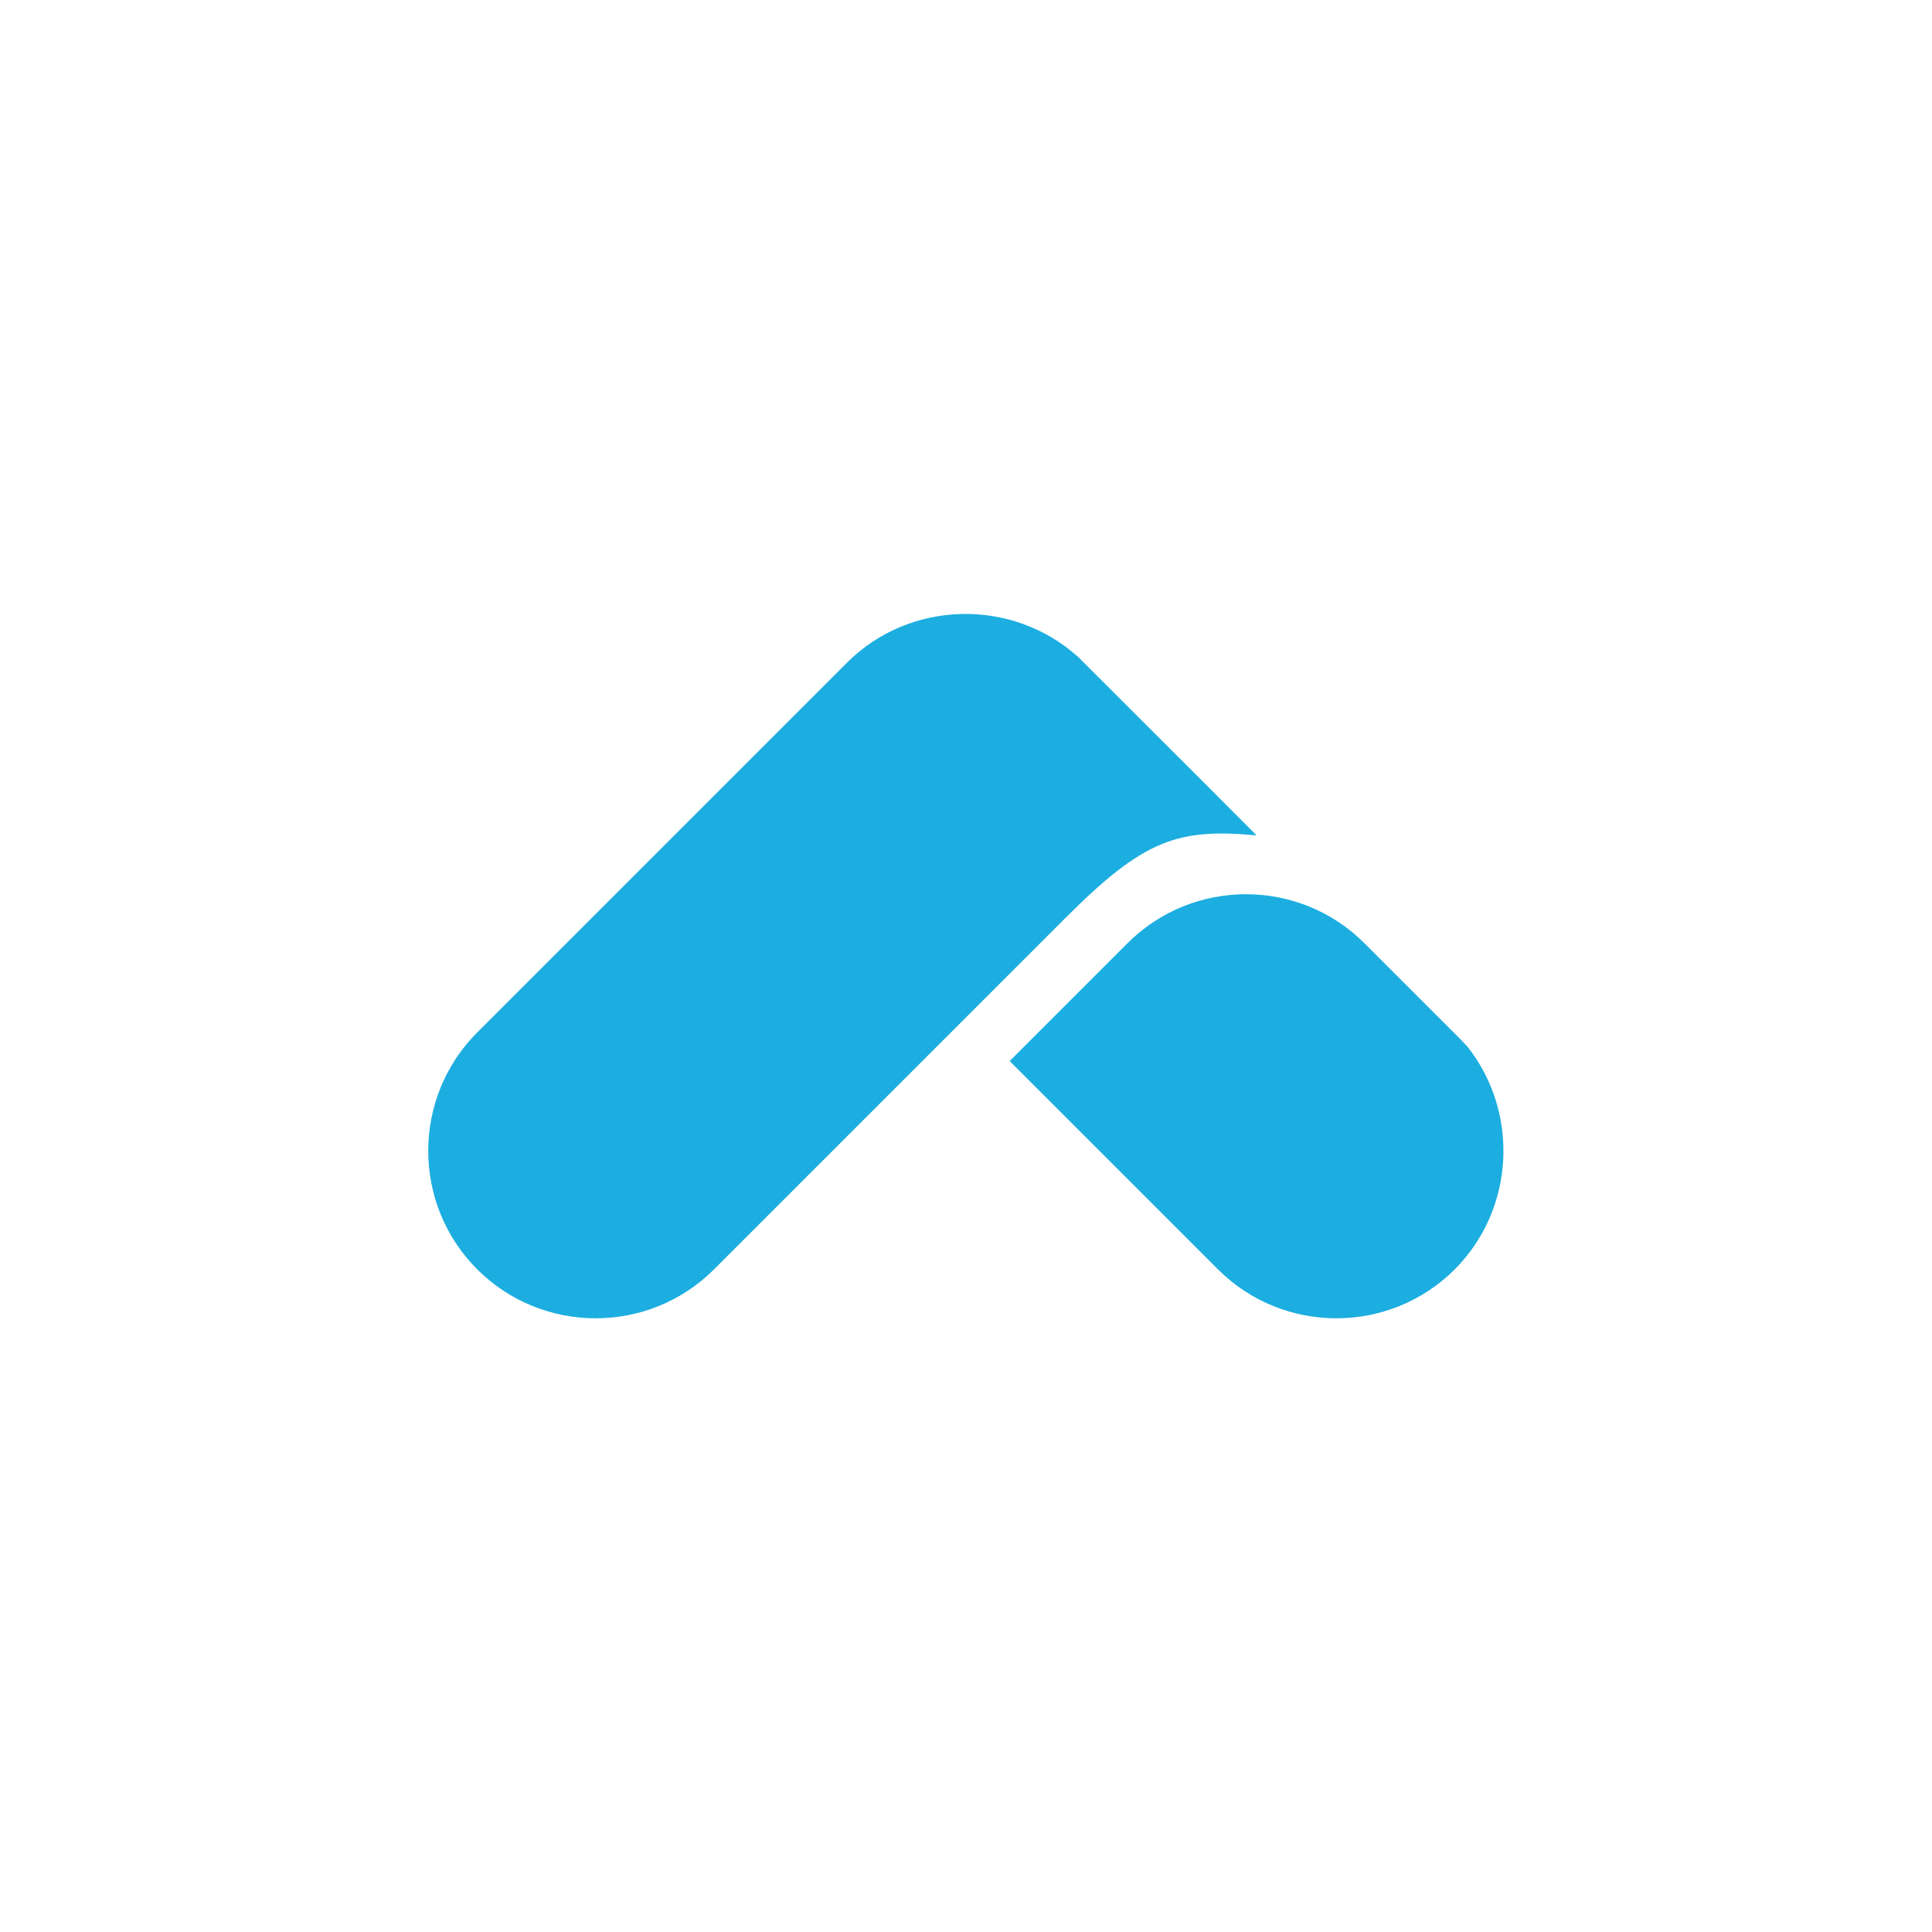
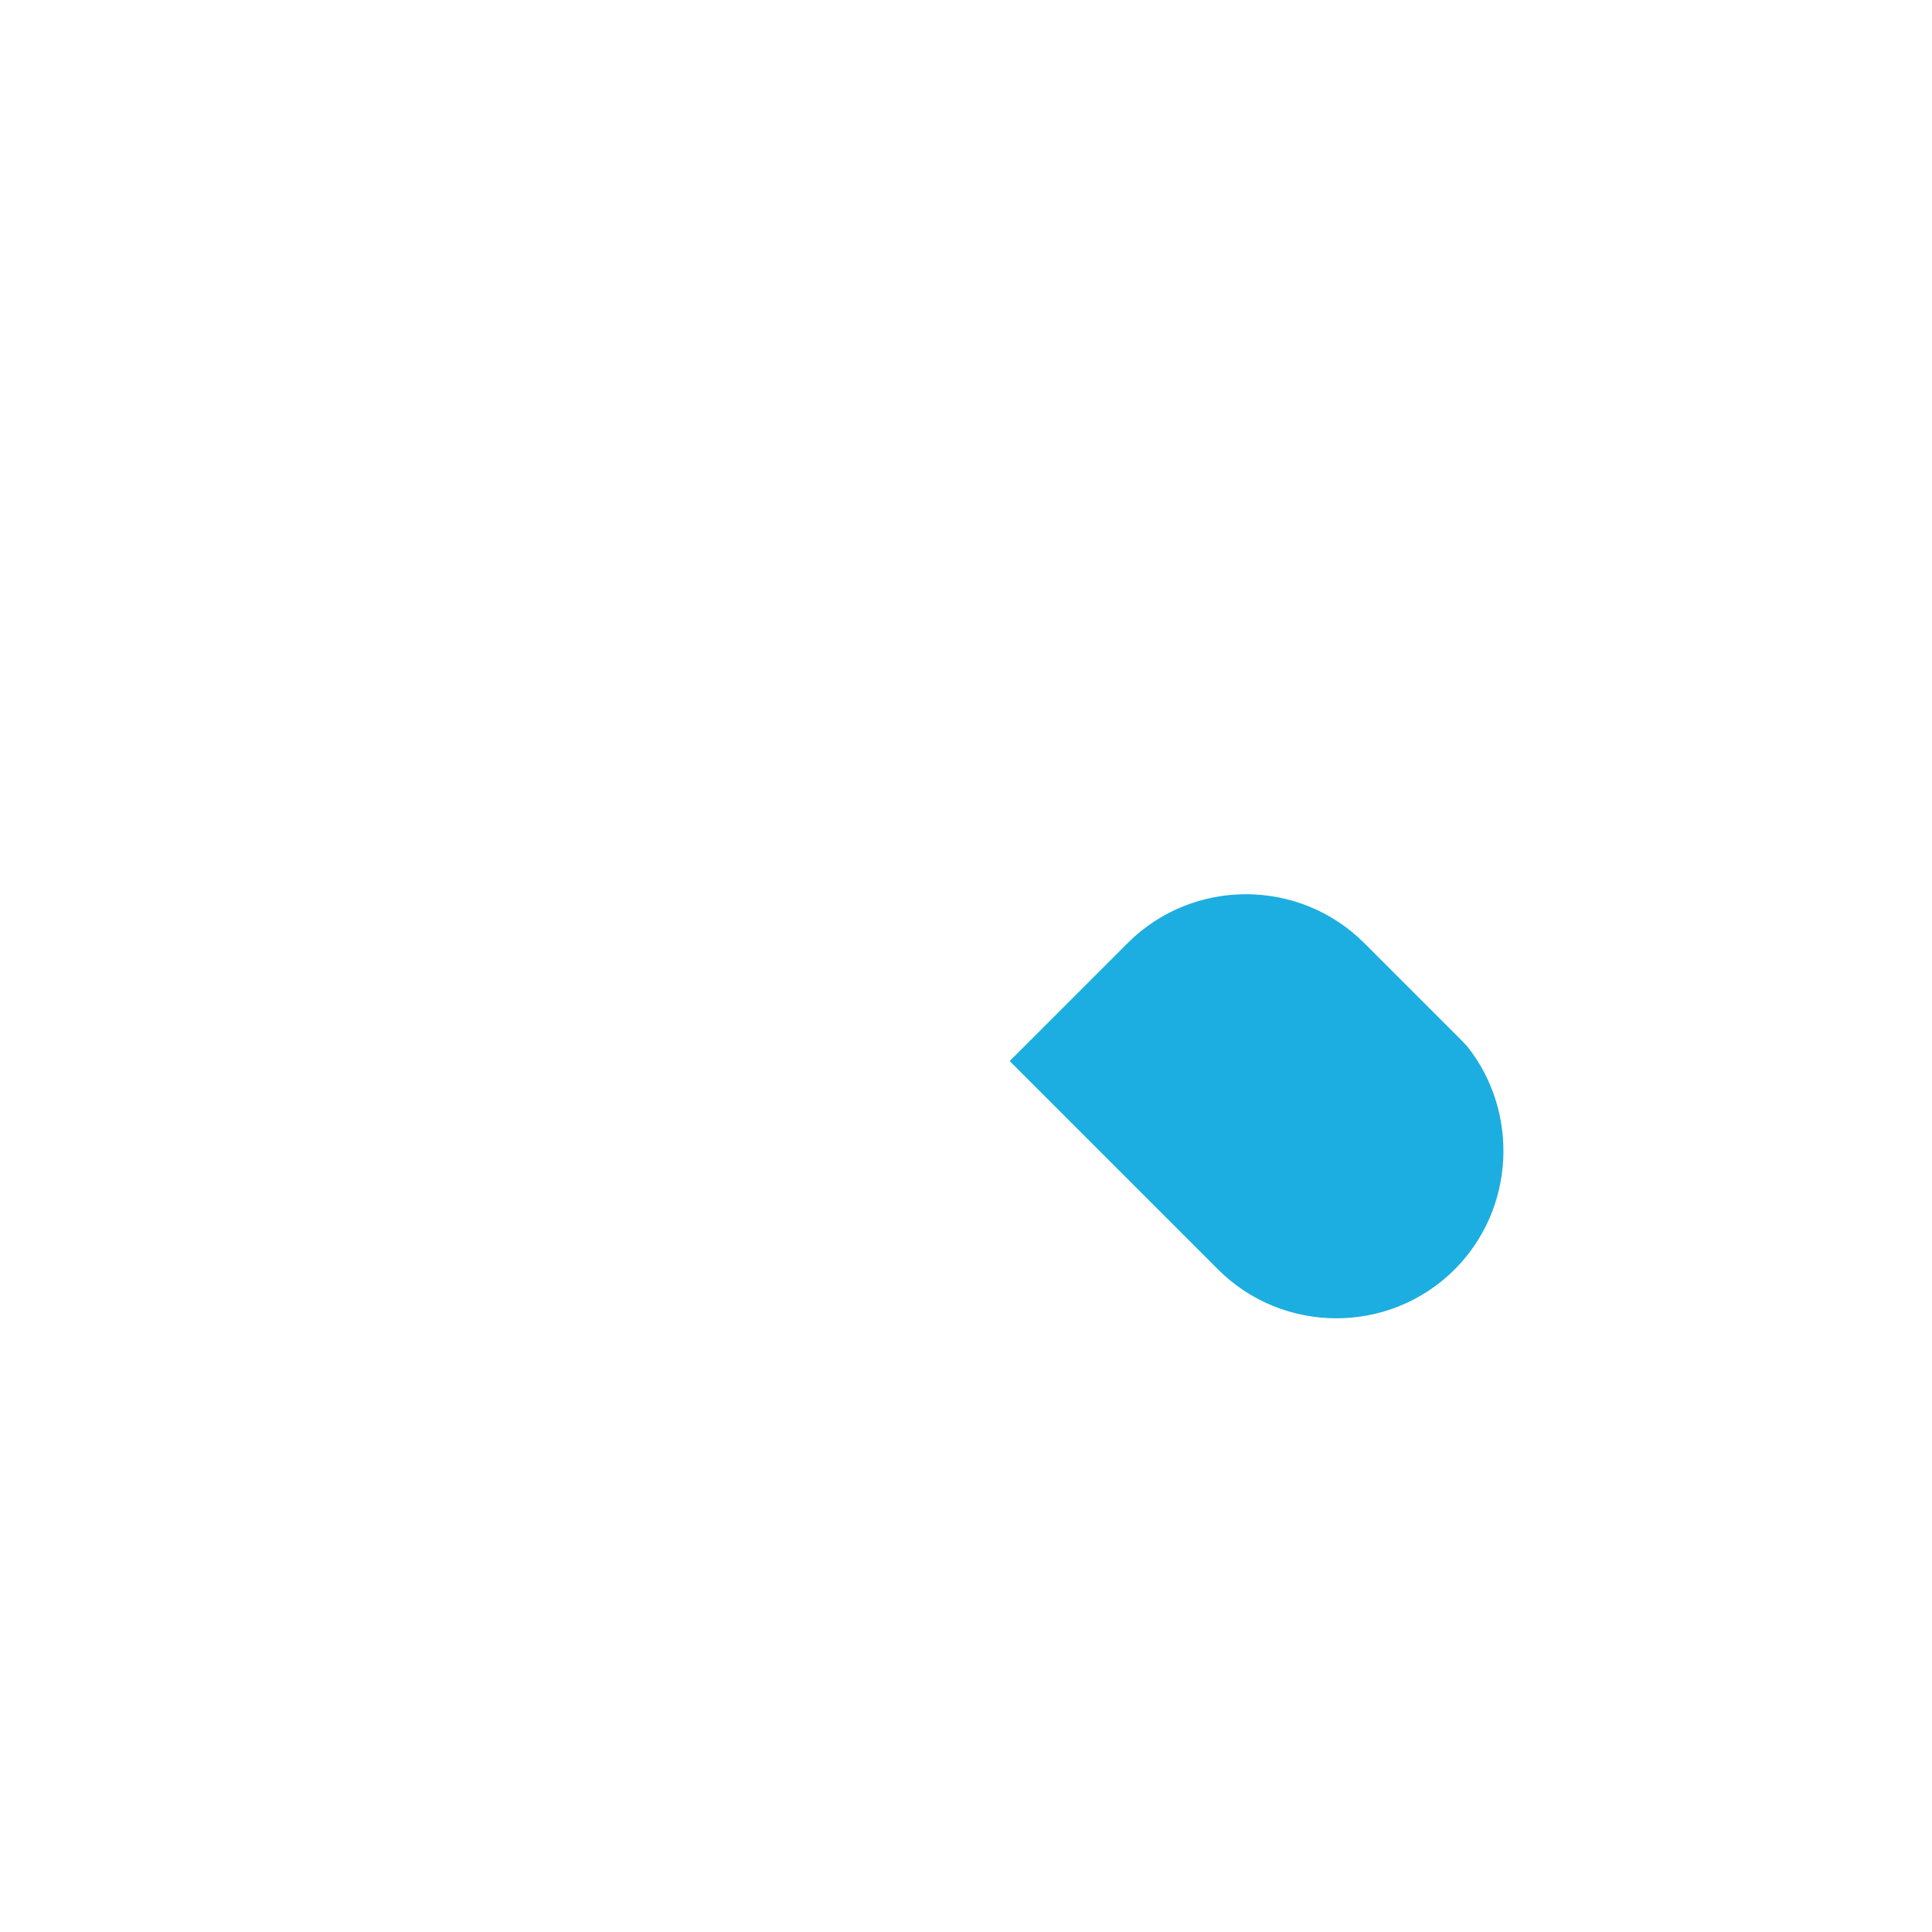
<svg xmlns="http://www.w3.org/2000/svg" viewBox="0 0 500 500">
  <style>.st2{fill:#1caee0}</style>
  <g id="Layer_2">
-     <path class="st2" d="M279 170c-17-15.3-43.5-14.8-59.8 1.5l-95.7 95.7c-16.9 16.9-16.9 44.4 0 61.3s44.4 16.9 61.3 0l65.5-65.5 25.6-25.6c20.1-20.1 28.9-23.1 49.3-21.2C315.1 206 279 170 279 170z" />
    <path class="st2" d="M379.8 270.9c-.5-.5-1-1.1-1.5-1.6l-11.2-11.2-14-14c-16.9-16.9-44.4-16.9-61.3 0l-30.5 30.5 42.7 42.7 11.2 11.2c16.9 16.9 44.4 16.9 61.3 0 15.6-15.7 16.7-40.6 3.3-57.6z" />
  </g>
</svg>